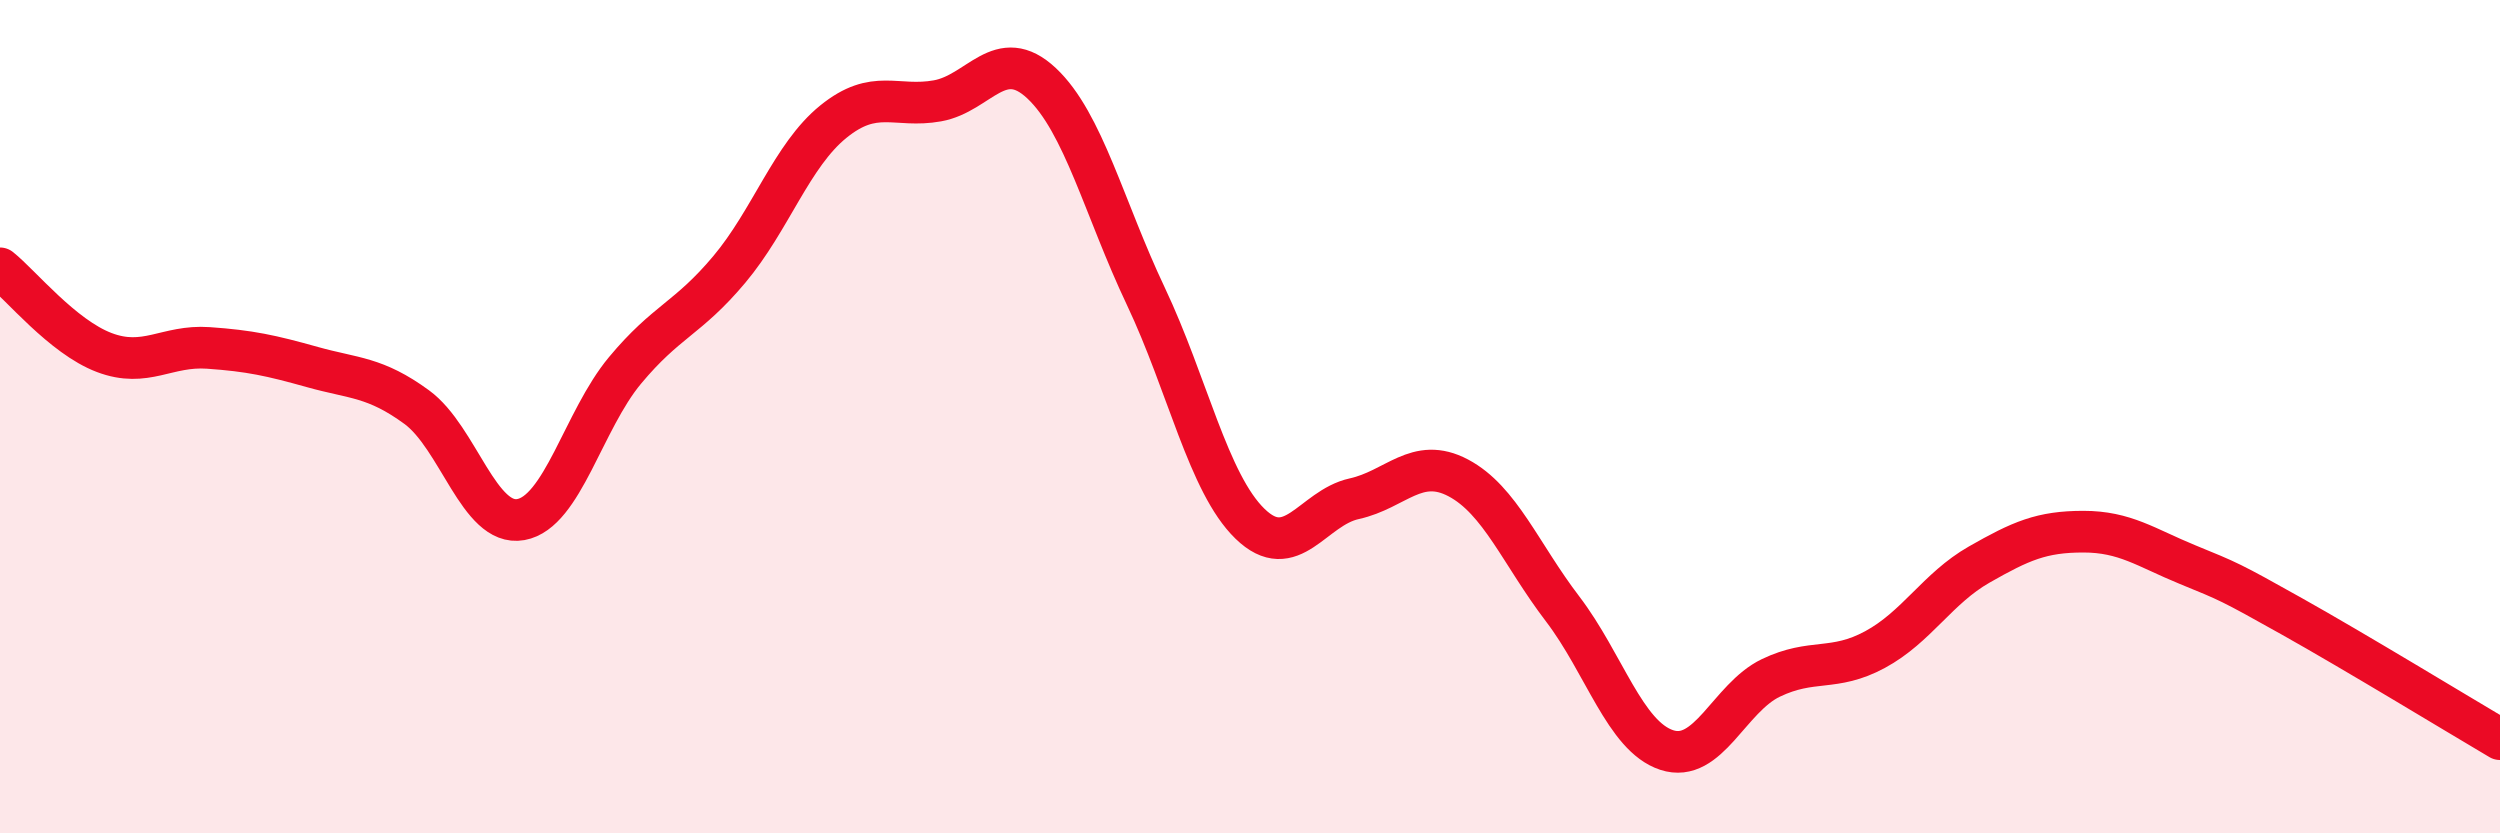
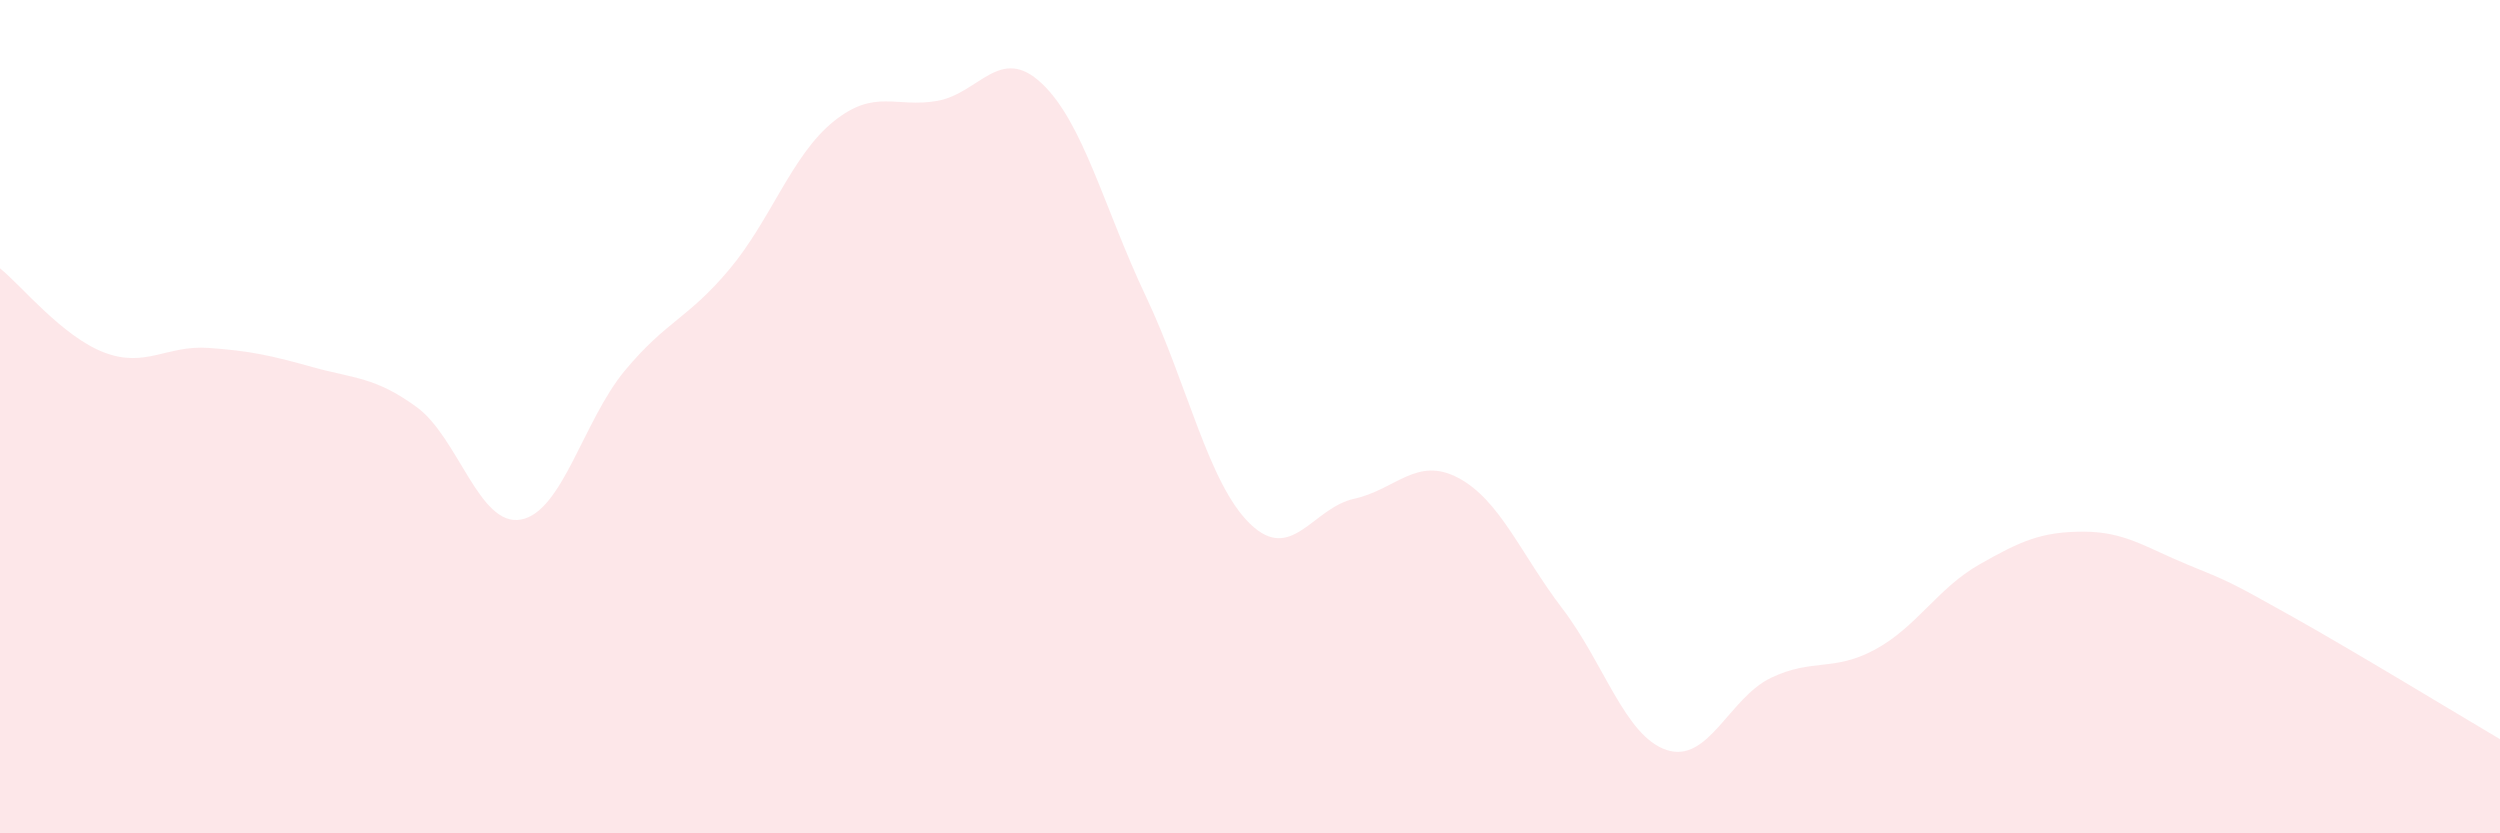
<svg xmlns="http://www.w3.org/2000/svg" width="60" height="20" viewBox="0 0 60 20">
  <path d="M 0,6.44 C 0.5,6.84 1.5,8.08 2.5,8.46 C 3.5,8.84 4,8.28 5,8.35 C 6,8.42 6.5,8.53 7.5,8.81 C 8.5,9.09 9,9.04 10,9.77 C 11,10.5 11.5,12.65 12.5,12.47 C 13.5,12.29 14,10.09 15,8.89 C 16,7.69 16.5,7.66 17.5,6.47 C 18.5,5.28 19,3.73 20,2.92 C 21,2.11 21.5,2.6 22.5,2.42 C 23.5,2.24 24,1.06 25,2 C 26,2.94 26.5,5 27.5,7.11 C 28.5,9.22 29,11.6 30,12.57 C 31,13.54 31.5,12.19 32.5,11.97 C 33.5,11.75 34,10.94 35,11.47 C 36,12 36.5,13.3 37.5,14.61 C 38.5,15.92 39,17.67 40,18 C 41,18.33 41.5,16.75 42.5,16.27 C 43.5,15.79 44,16.13 45,15.59 C 46,15.05 46.5,14.12 47.5,13.55 C 48.5,12.98 49,12.76 50,12.76 C 51,12.76 51.5,13.14 52.5,13.55 C 53.5,13.96 53.5,13.95 55,14.79 C 56.5,15.63 59,17.15 60,17.74L60 20L0 20Z" fill="#EB0A25" opacity="0.1" stroke-linecap="round" stroke-linejoin="round" />
-   <path d="M 0,6.44 C 0.5,6.84 1.5,8.08 2.5,8.46 C 3.5,8.84 4,8.28 5,8.35 C 6,8.42 6.5,8.53 7.5,8.81 C 8.5,9.09 9,9.04 10,9.77 C 11,10.5 11.5,12.65 12.5,12.47 C 13.5,12.29 14,10.09 15,8.89 C 16,7.69 16.5,7.66 17.5,6.47 C 18.5,5.28 19,3.73 20,2.92 C 21,2.11 21.5,2.6 22.5,2.42 C 23.5,2.24 24,1.06 25,2 C 26,2.94 26.5,5 27.5,7.11 C 28.5,9.22 29,11.6 30,12.57 C 31,13.54 31.5,12.19 32.5,11.97 C 33.5,11.75 34,10.94 35,11.47 C 36,12 36.5,13.3 37.5,14.61 C 38.5,15.92 39,17.67 40,18 C 41,18.33 41.5,16.75 42.5,16.27 C 43.5,15.79 44,16.13 45,15.59 C 46,15.05 46.5,14.12 47.5,13.55 C 48.5,12.98 49,12.76 50,12.76 C 51,12.76 51.5,13.14 52.5,13.55 C 53.5,13.96 53.5,13.95 55,14.79 C 56.5,15.63 59,17.15 60,17.74" stroke="#EB0A25" stroke-width="1" fill="none" stroke-linecap="round" stroke-linejoin="round" />
</svg>